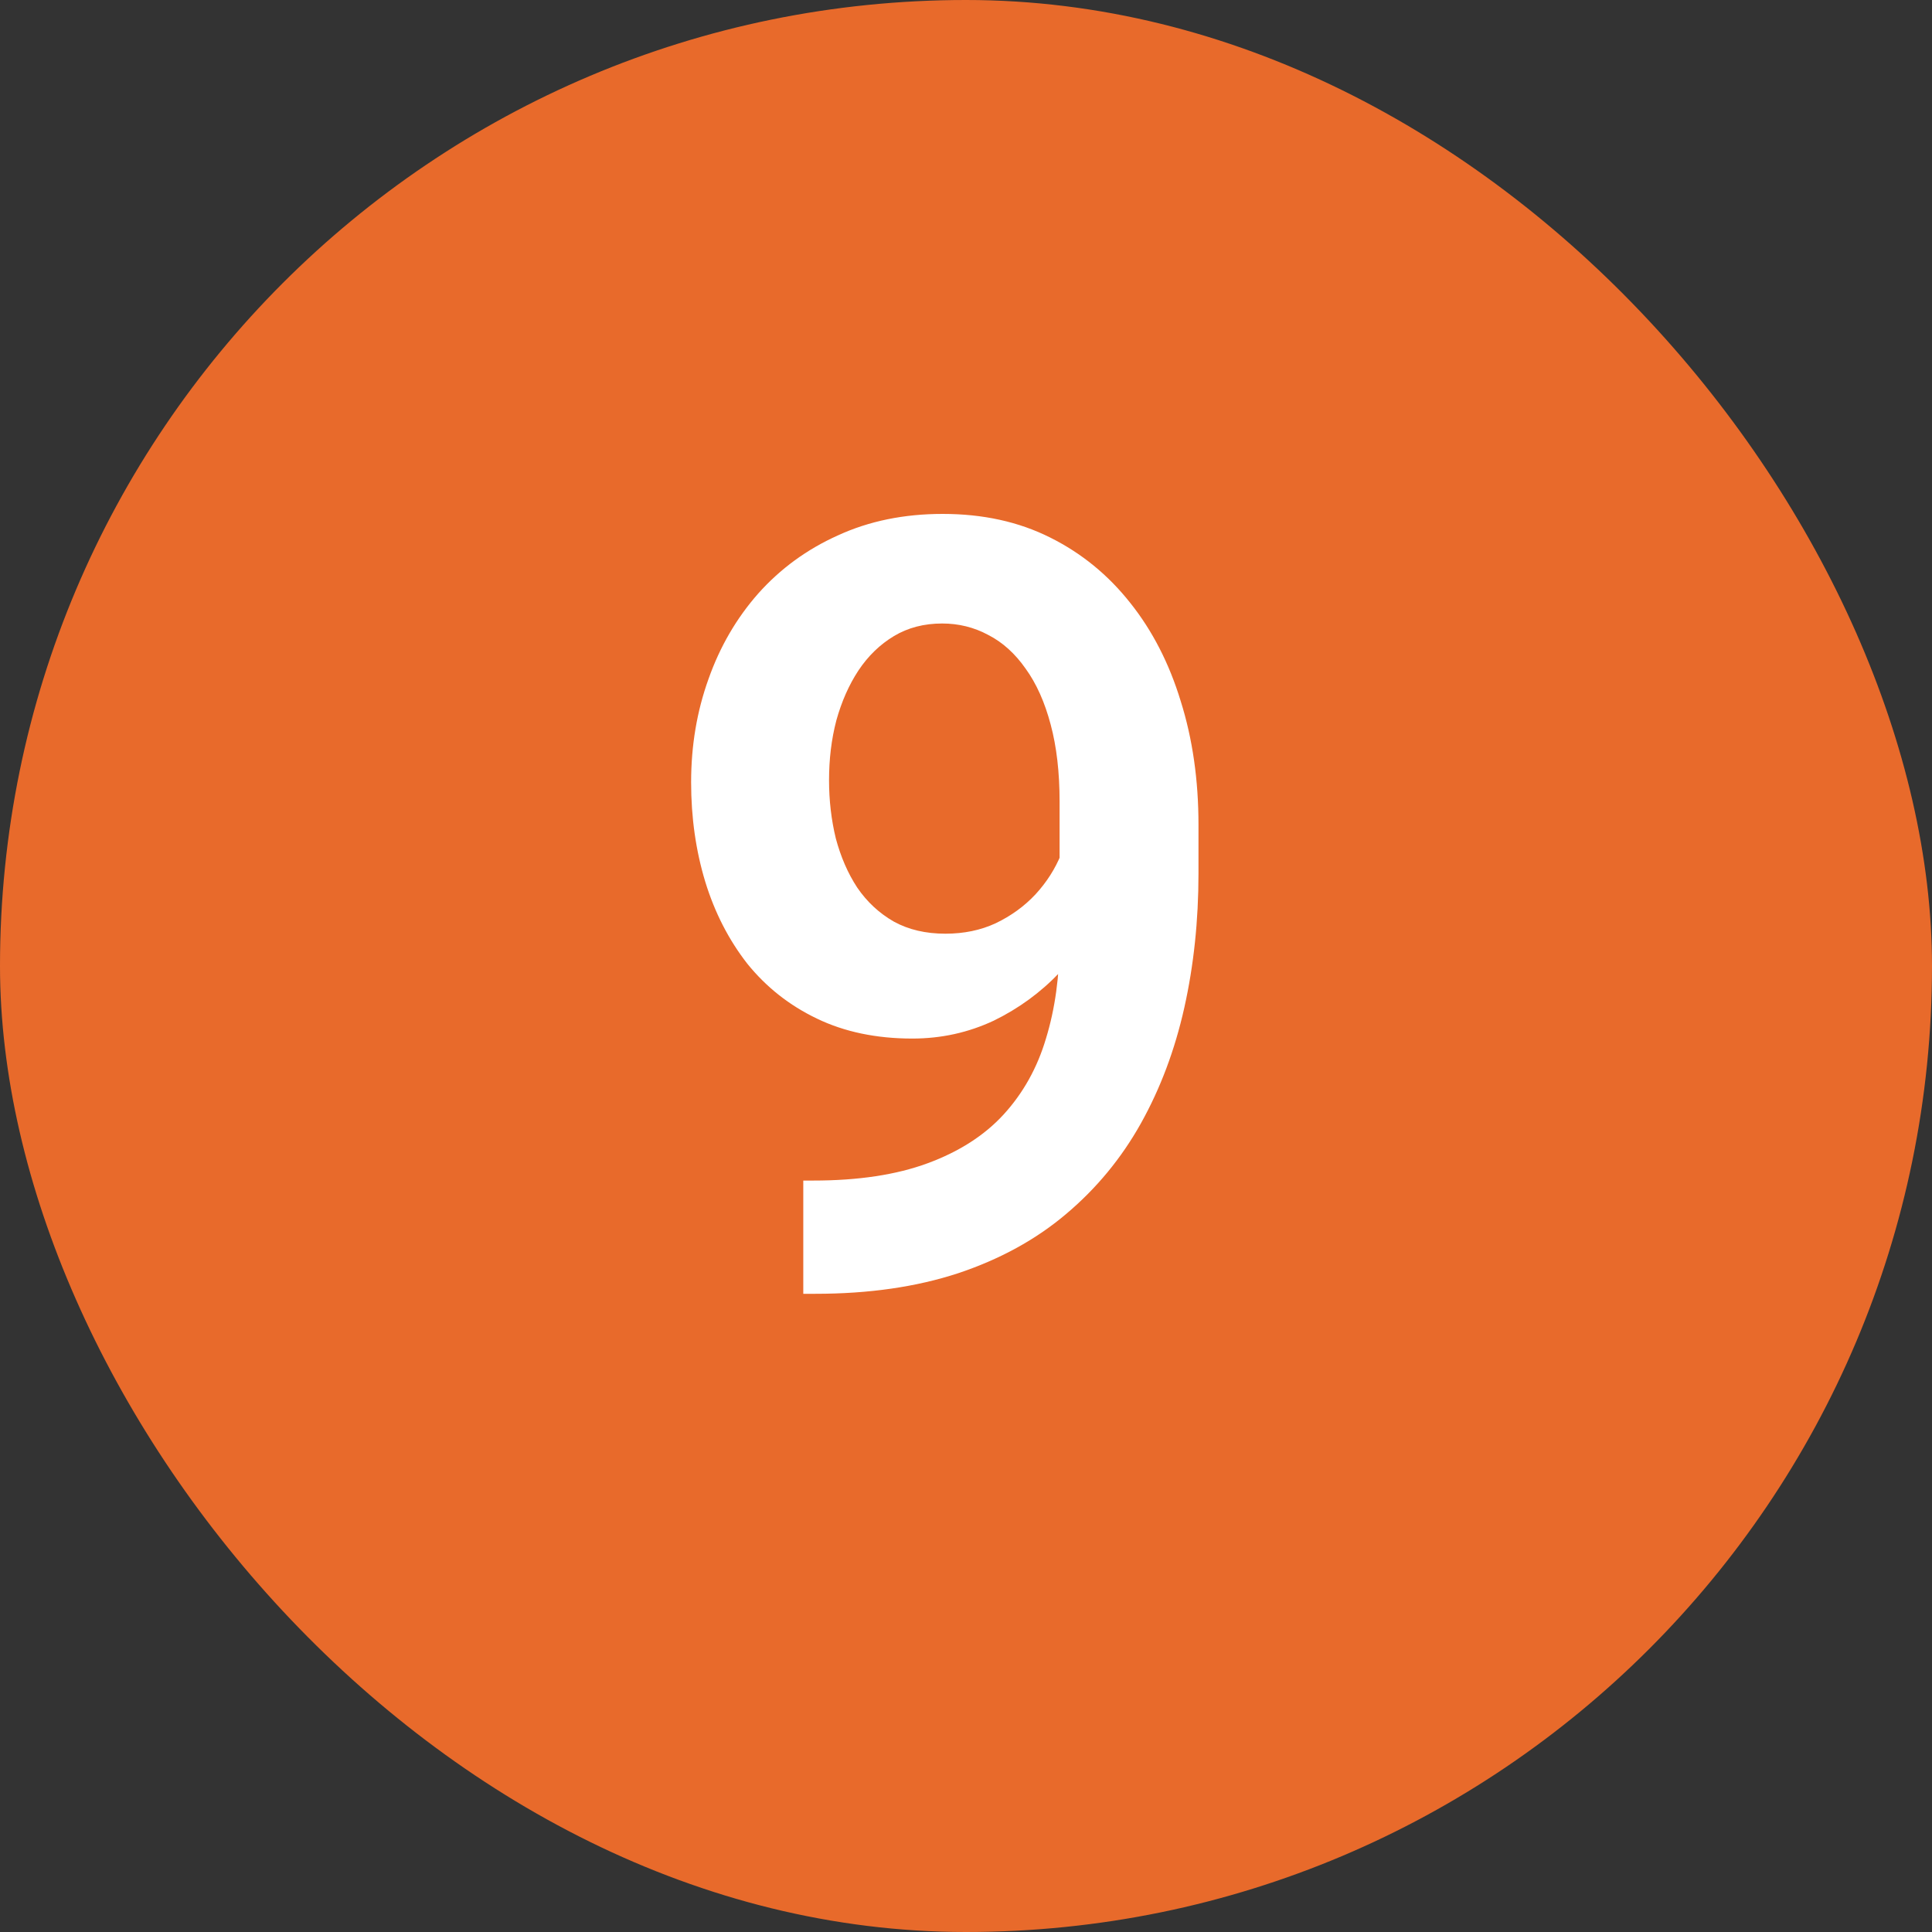
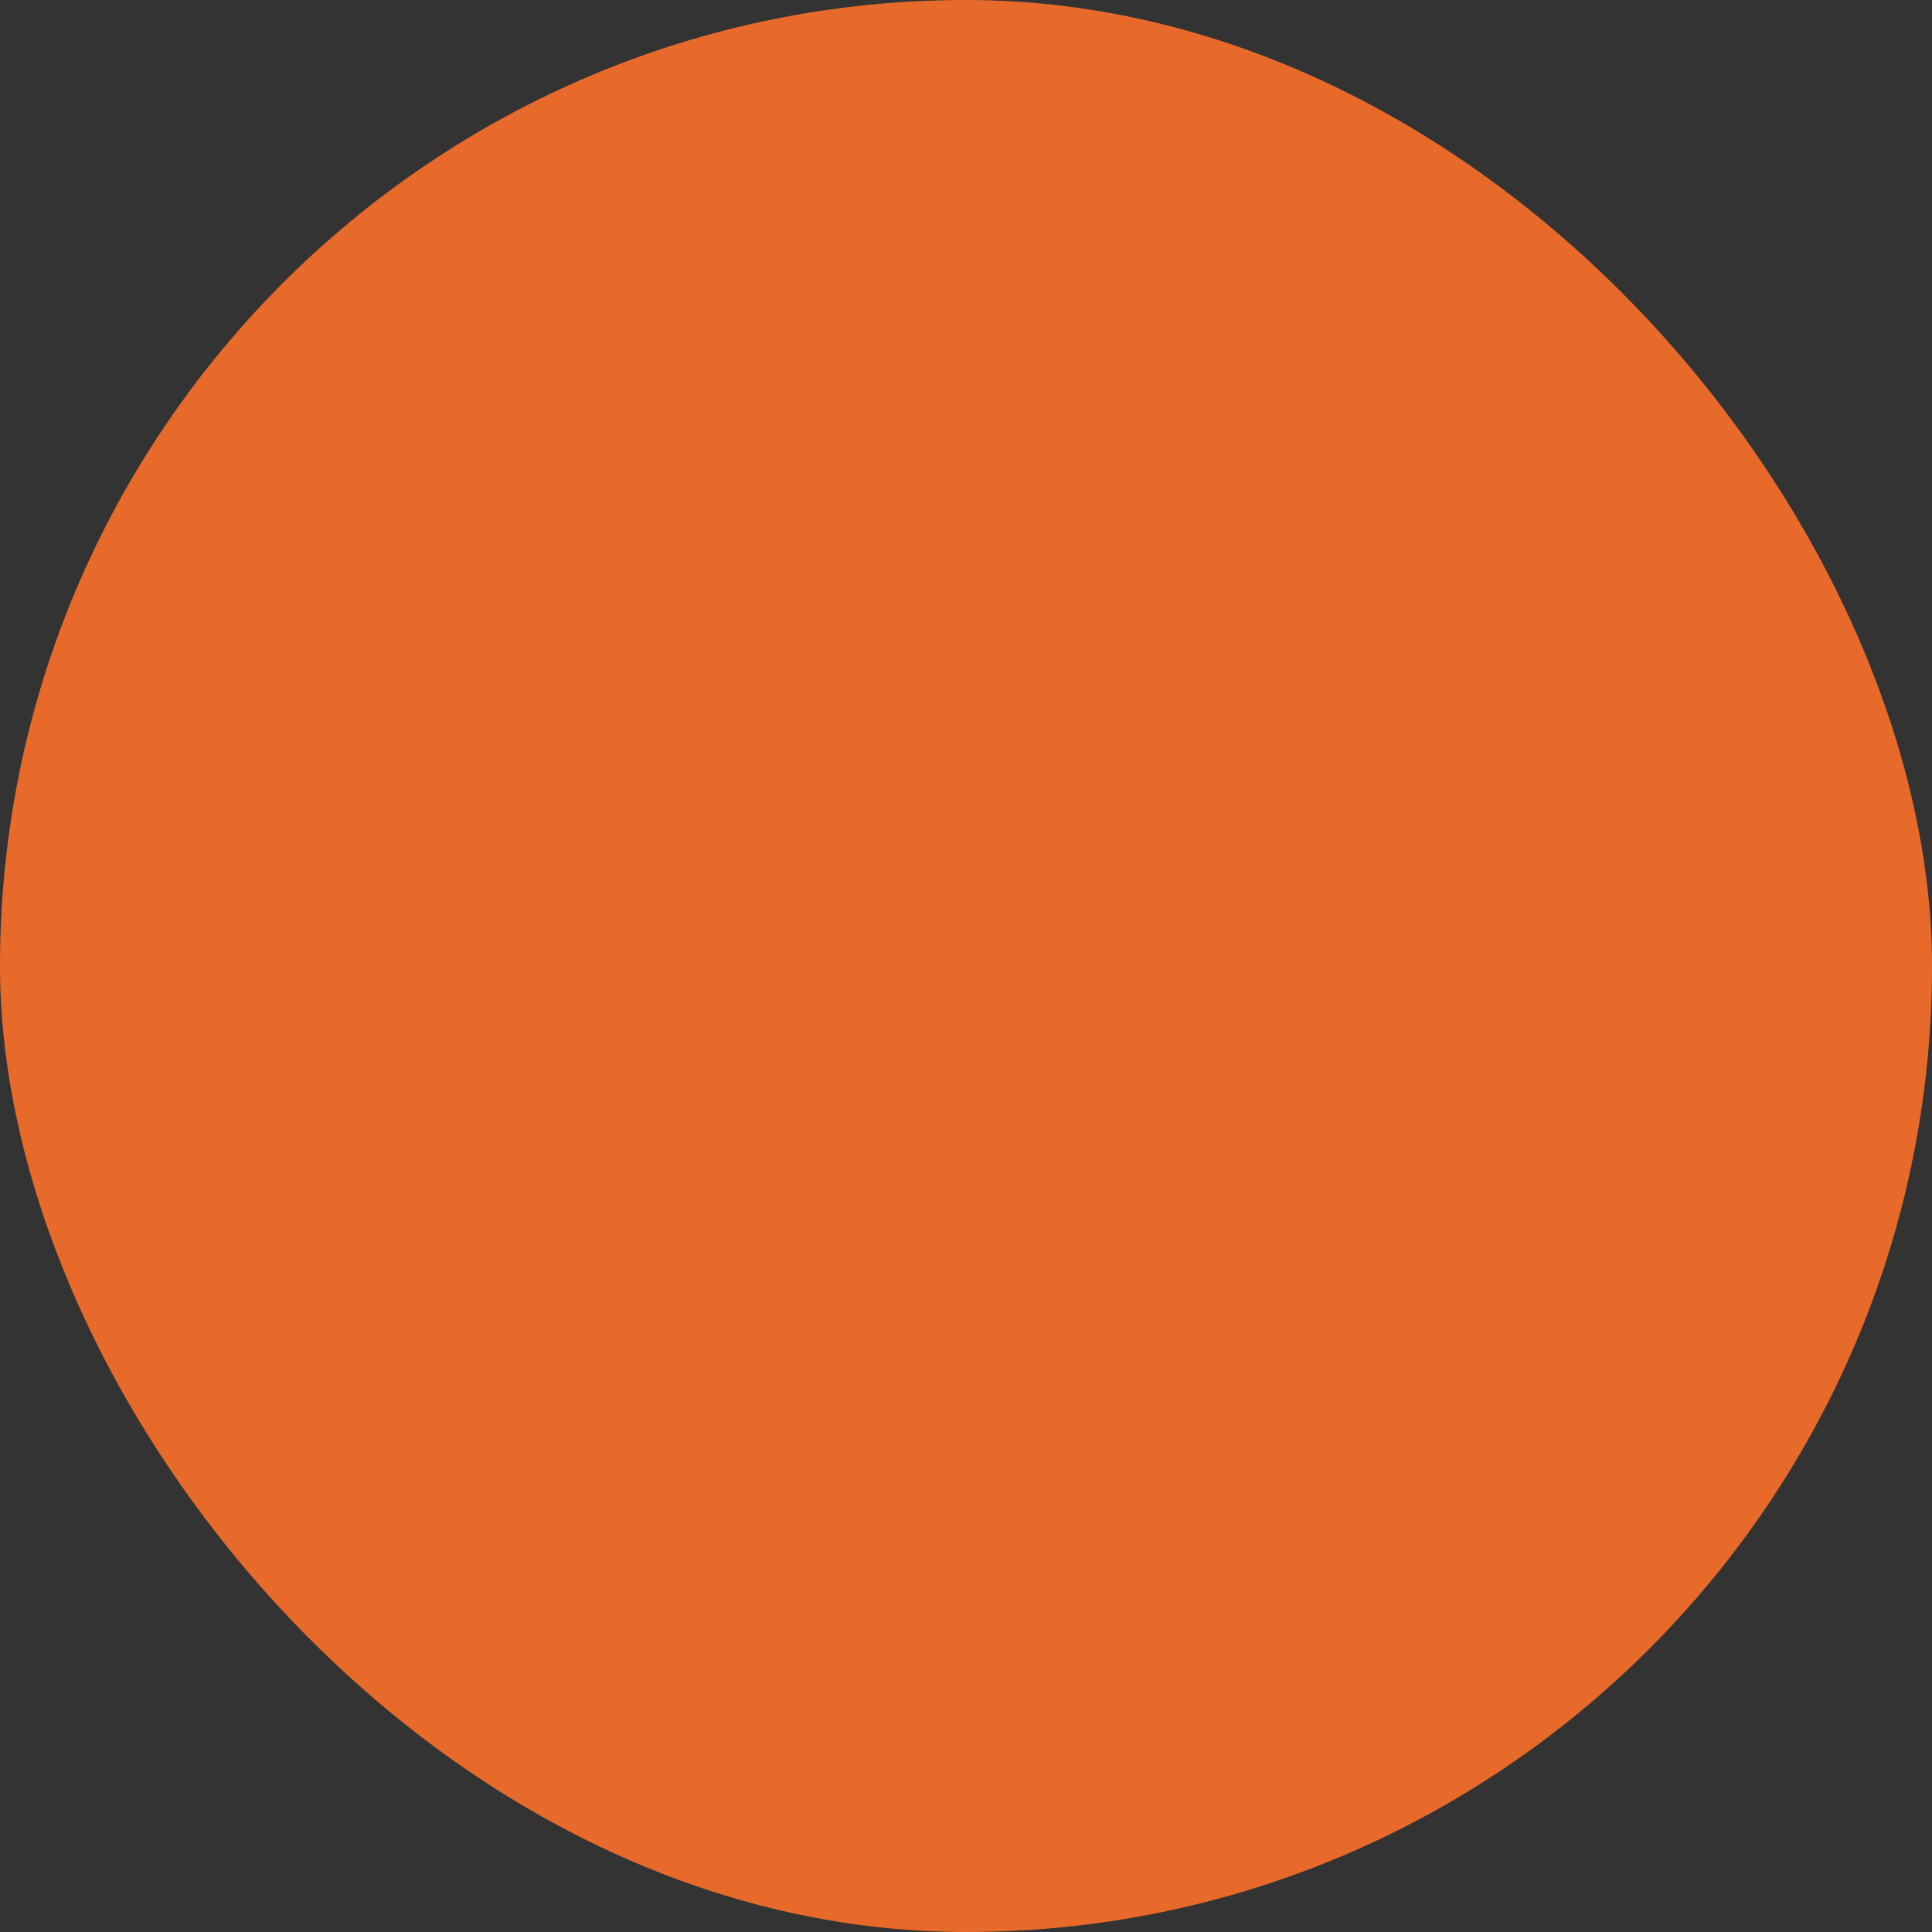
<svg xmlns="http://www.w3.org/2000/svg" width="18" height="18" viewBox="0 0 18 18" fill="none">
  <rect x="0" y="0" width="18" height="18" fill="#333333" stroke="none" />
  <rect width="18" height="18" rx="9" fill="#E86A2B" />
-   <path d="M7.484 10.999H7.577C7.997 10.999 8.352 10.945 8.642 10.838C8.935 10.73 9.171 10.579 9.35 10.384C9.532 10.185 9.664 9.949 9.745 9.676C9.83 9.399 9.872 9.093 9.872 8.758V7.469C9.872 7.195 9.844 6.956 9.789 6.751C9.734 6.543 9.656 6.368 9.555 6.229C9.457 6.089 9.341 5.984 9.208 5.916C9.075 5.844 8.931 5.809 8.778 5.809C8.609 5.809 8.459 5.848 8.329 5.926C8.199 6.004 8.088 6.111 7.997 6.248C7.909 6.382 7.841 6.536 7.792 6.712C7.746 6.888 7.724 7.073 7.724 7.269C7.724 7.457 7.745 7.638 7.787 7.811C7.833 7.983 7.899 8.136 7.987 8.27C8.078 8.403 8.192 8.509 8.329 8.587C8.466 8.662 8.625 8.699 8.808 8.699C8.98 8.699 9.136 8.667 9.276 8.602C9.42 8.533 9.543 8.444 9.647 8.333C9.752 8.219 9.831 8.094 9.887 7.957C9.945 7.817 9.978 7.675 9.984 7.532L10.438 7.728C10.438 7.965 10.388 8.2 10.287 8.431C10.19 8.662 10.051 8.872 9.872 9.061C9.696 9.246 9.491 9.396 9.257 9.51C9.022 9.62 8.77 9.676 8.5 9.676C8.165 9.676 7.868 9.614 7.611 9.49C7.354 9.367 7.138 9.196 6.962 8.978C6.789 8.756 6.659 8.502 6.571 8.216C6.483 7.926 6.439 7.617 6.439 7.288C6.439 6.946 6.493 6.626 6.601 6.326C6.708 6.023 6.863 5.758 7.064 5.53C7.27 5.299 7.517 5.118 7.807 4.988C8.096 4.855 8.422 4.788 8.783 4.788C9.158 4.788 9.491 4.861 9.784 5.008C10.077 5.154 10.326 5.358 10.531 5.618C10.736 5.875 10.893 6.18 11 6.531C11.111 6.883 11.166 7.267 11.166 7.684V8.138C11.166 8.577 11.122 8.994 11.034 9.388C10.946 9.782 10.811 10.141 10.629 10.467C10.447 10.792 10.214 11.074 9.931 11.312C9.651 11.549 9.315 11.733 8.925 11.863C8.537 11.99 8.095 12.054 7.597 12.054H7.484V10.999Z" fill="white" />
</svg>